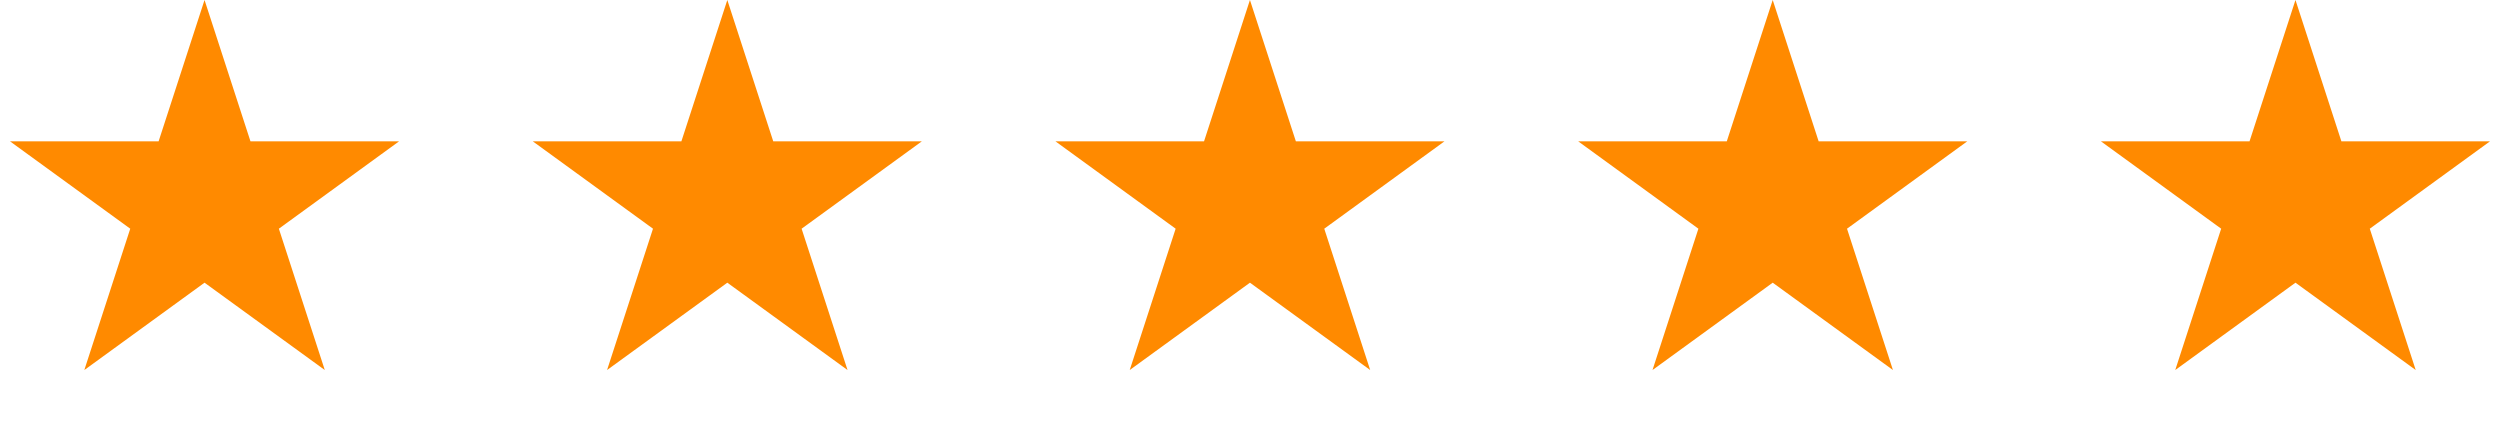
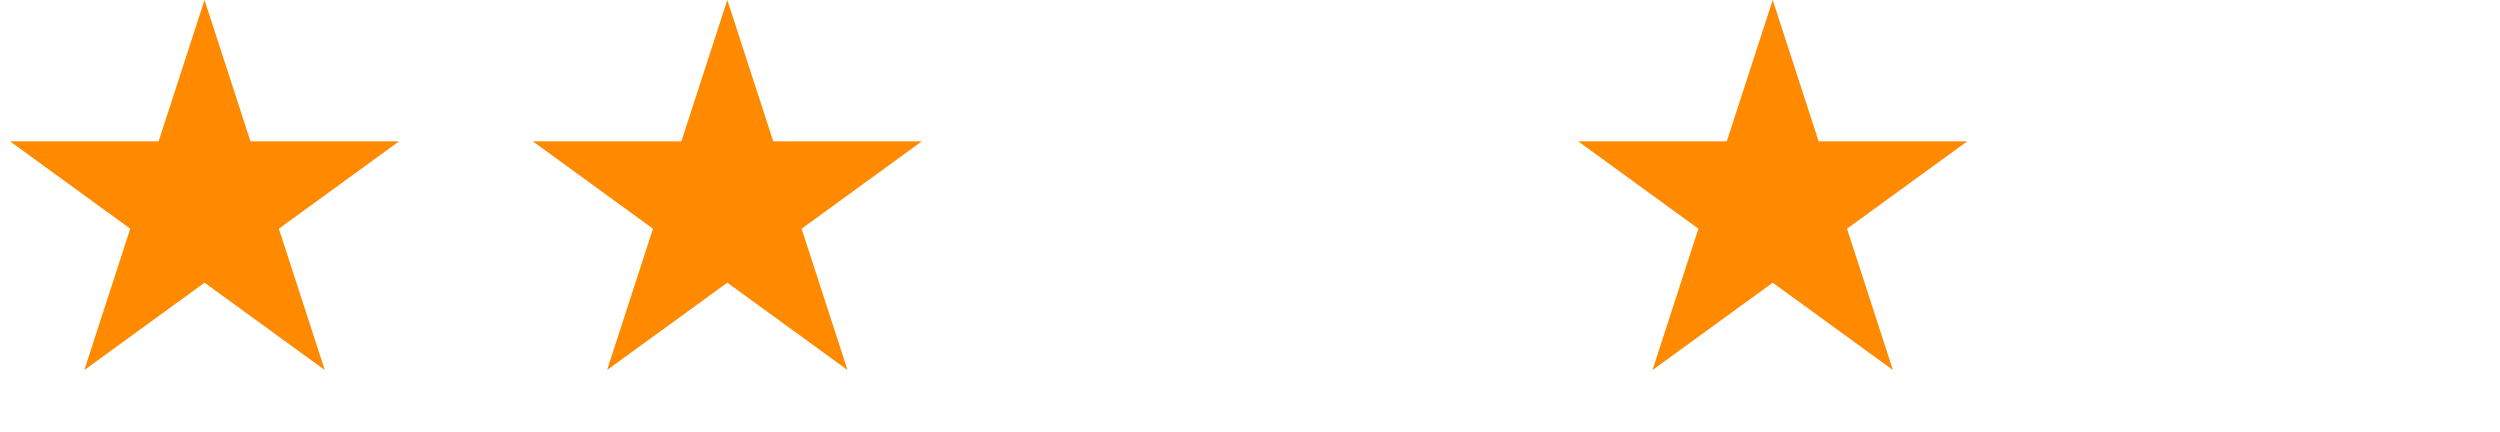
<svg xmlns="http://www.w3.org/2000/svg" width="81" height="14" viewBox="0 0 81 14" fill="none">
  <path d="M6.627 0L8.115 4.579L12.93 4.579L9.035 7.41L10.523 11.989L6.627 9.159L2.732 11.989L4.22 7.41L0.324 4.579L5.139 4.579L6.627 0Z" fill="#FF8A00" />
  <path d="M23.565 0L25.053 4.579L29.868 4.579L25.972 7.41L27.46 11.989L23.565 9.159L19.669 11.989L21.157 7.41L17.262 4.579L22.077 4.579L23.565 0Z" fill="#FF8A00" />
-   <path d="M40.498 0L41.986 4.579L46.801 4.579L42.906 7.41L44.394 11.989L40.498 9.159L36.603 11.989L38.091 7.41L34.196 4.579L39.011 4.579L40.498 0Z" fill="#FF8A00" />
  <path d="M57.436 0L58.924 4.579L63.739 4.579L59.843 7.41L61.331 11.989L57.436 9.159L53.541 11.989L55.028 7.41L51.133 4.579L55.948 4.579L57.436 0Z" fill="#FF8A00" />
-   <path d="M74.373 0L75.861 4.579L80.676 4.579L76.781 7.41L78.269 11.989L74.373 9.159L70.478 11.989L71.966 7.41L68.07 4.579L72.885 4.579L74.373 0Z" fill="#FF8A00" />
</svg>